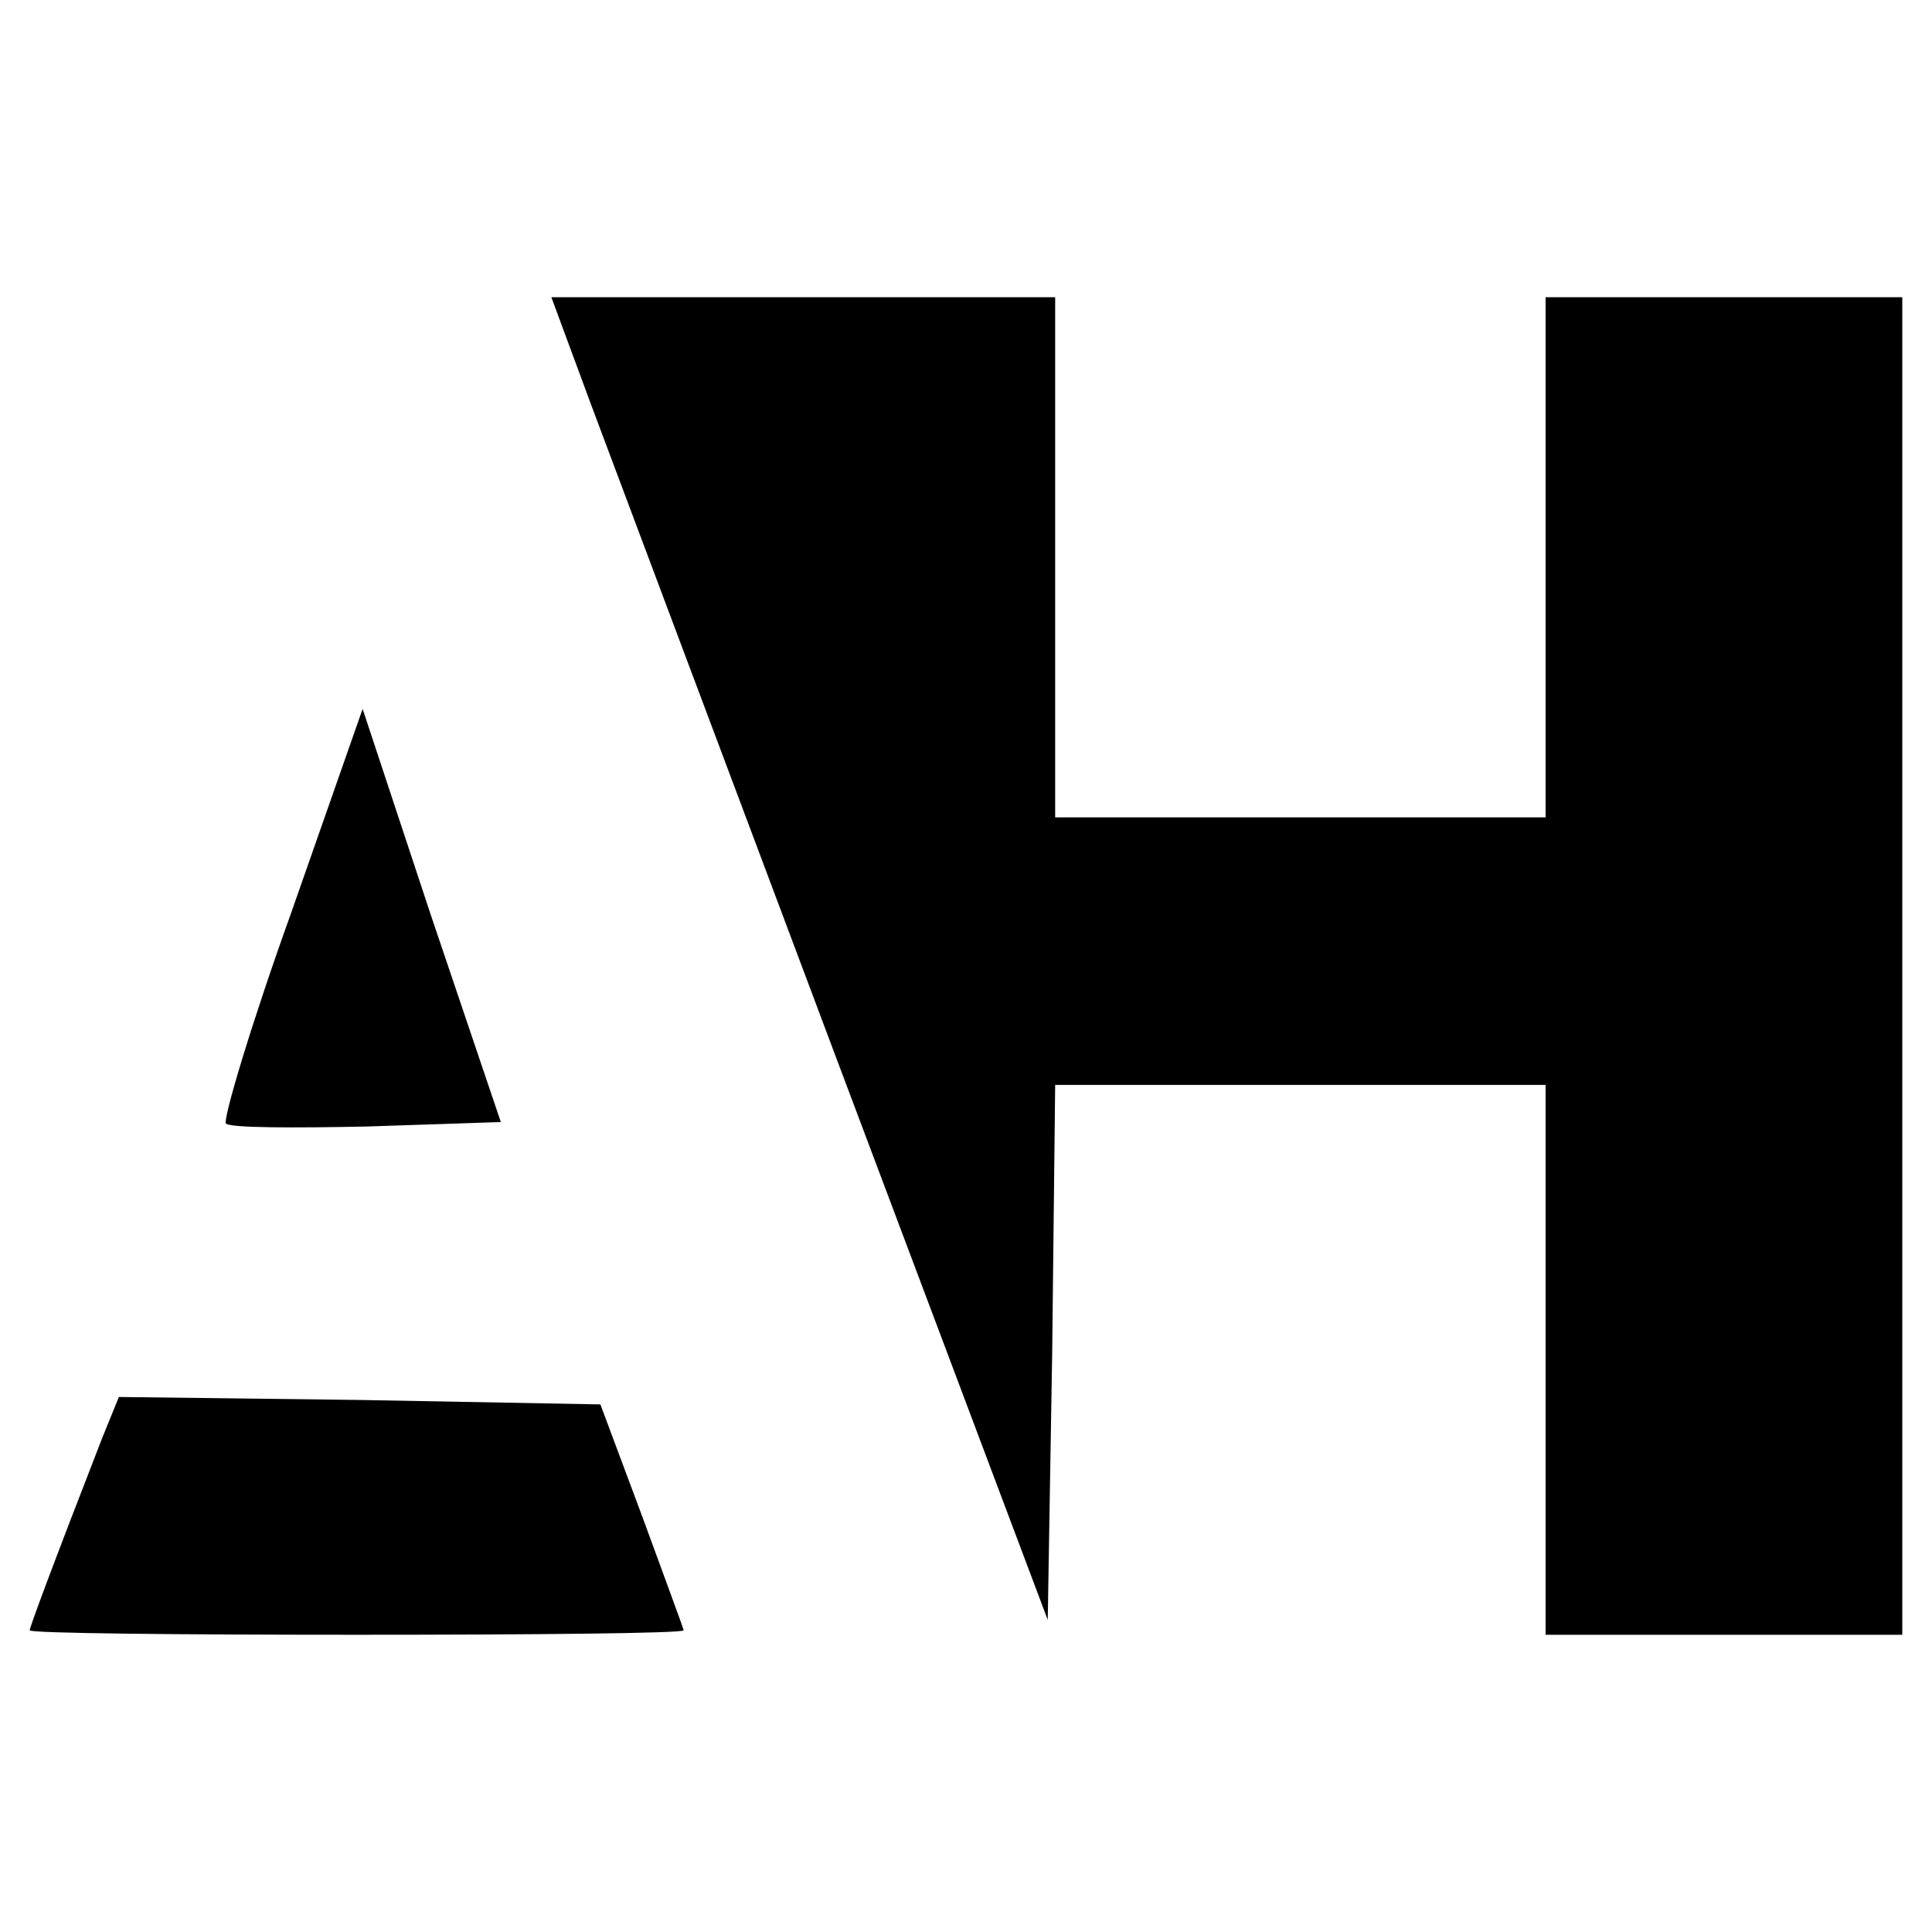
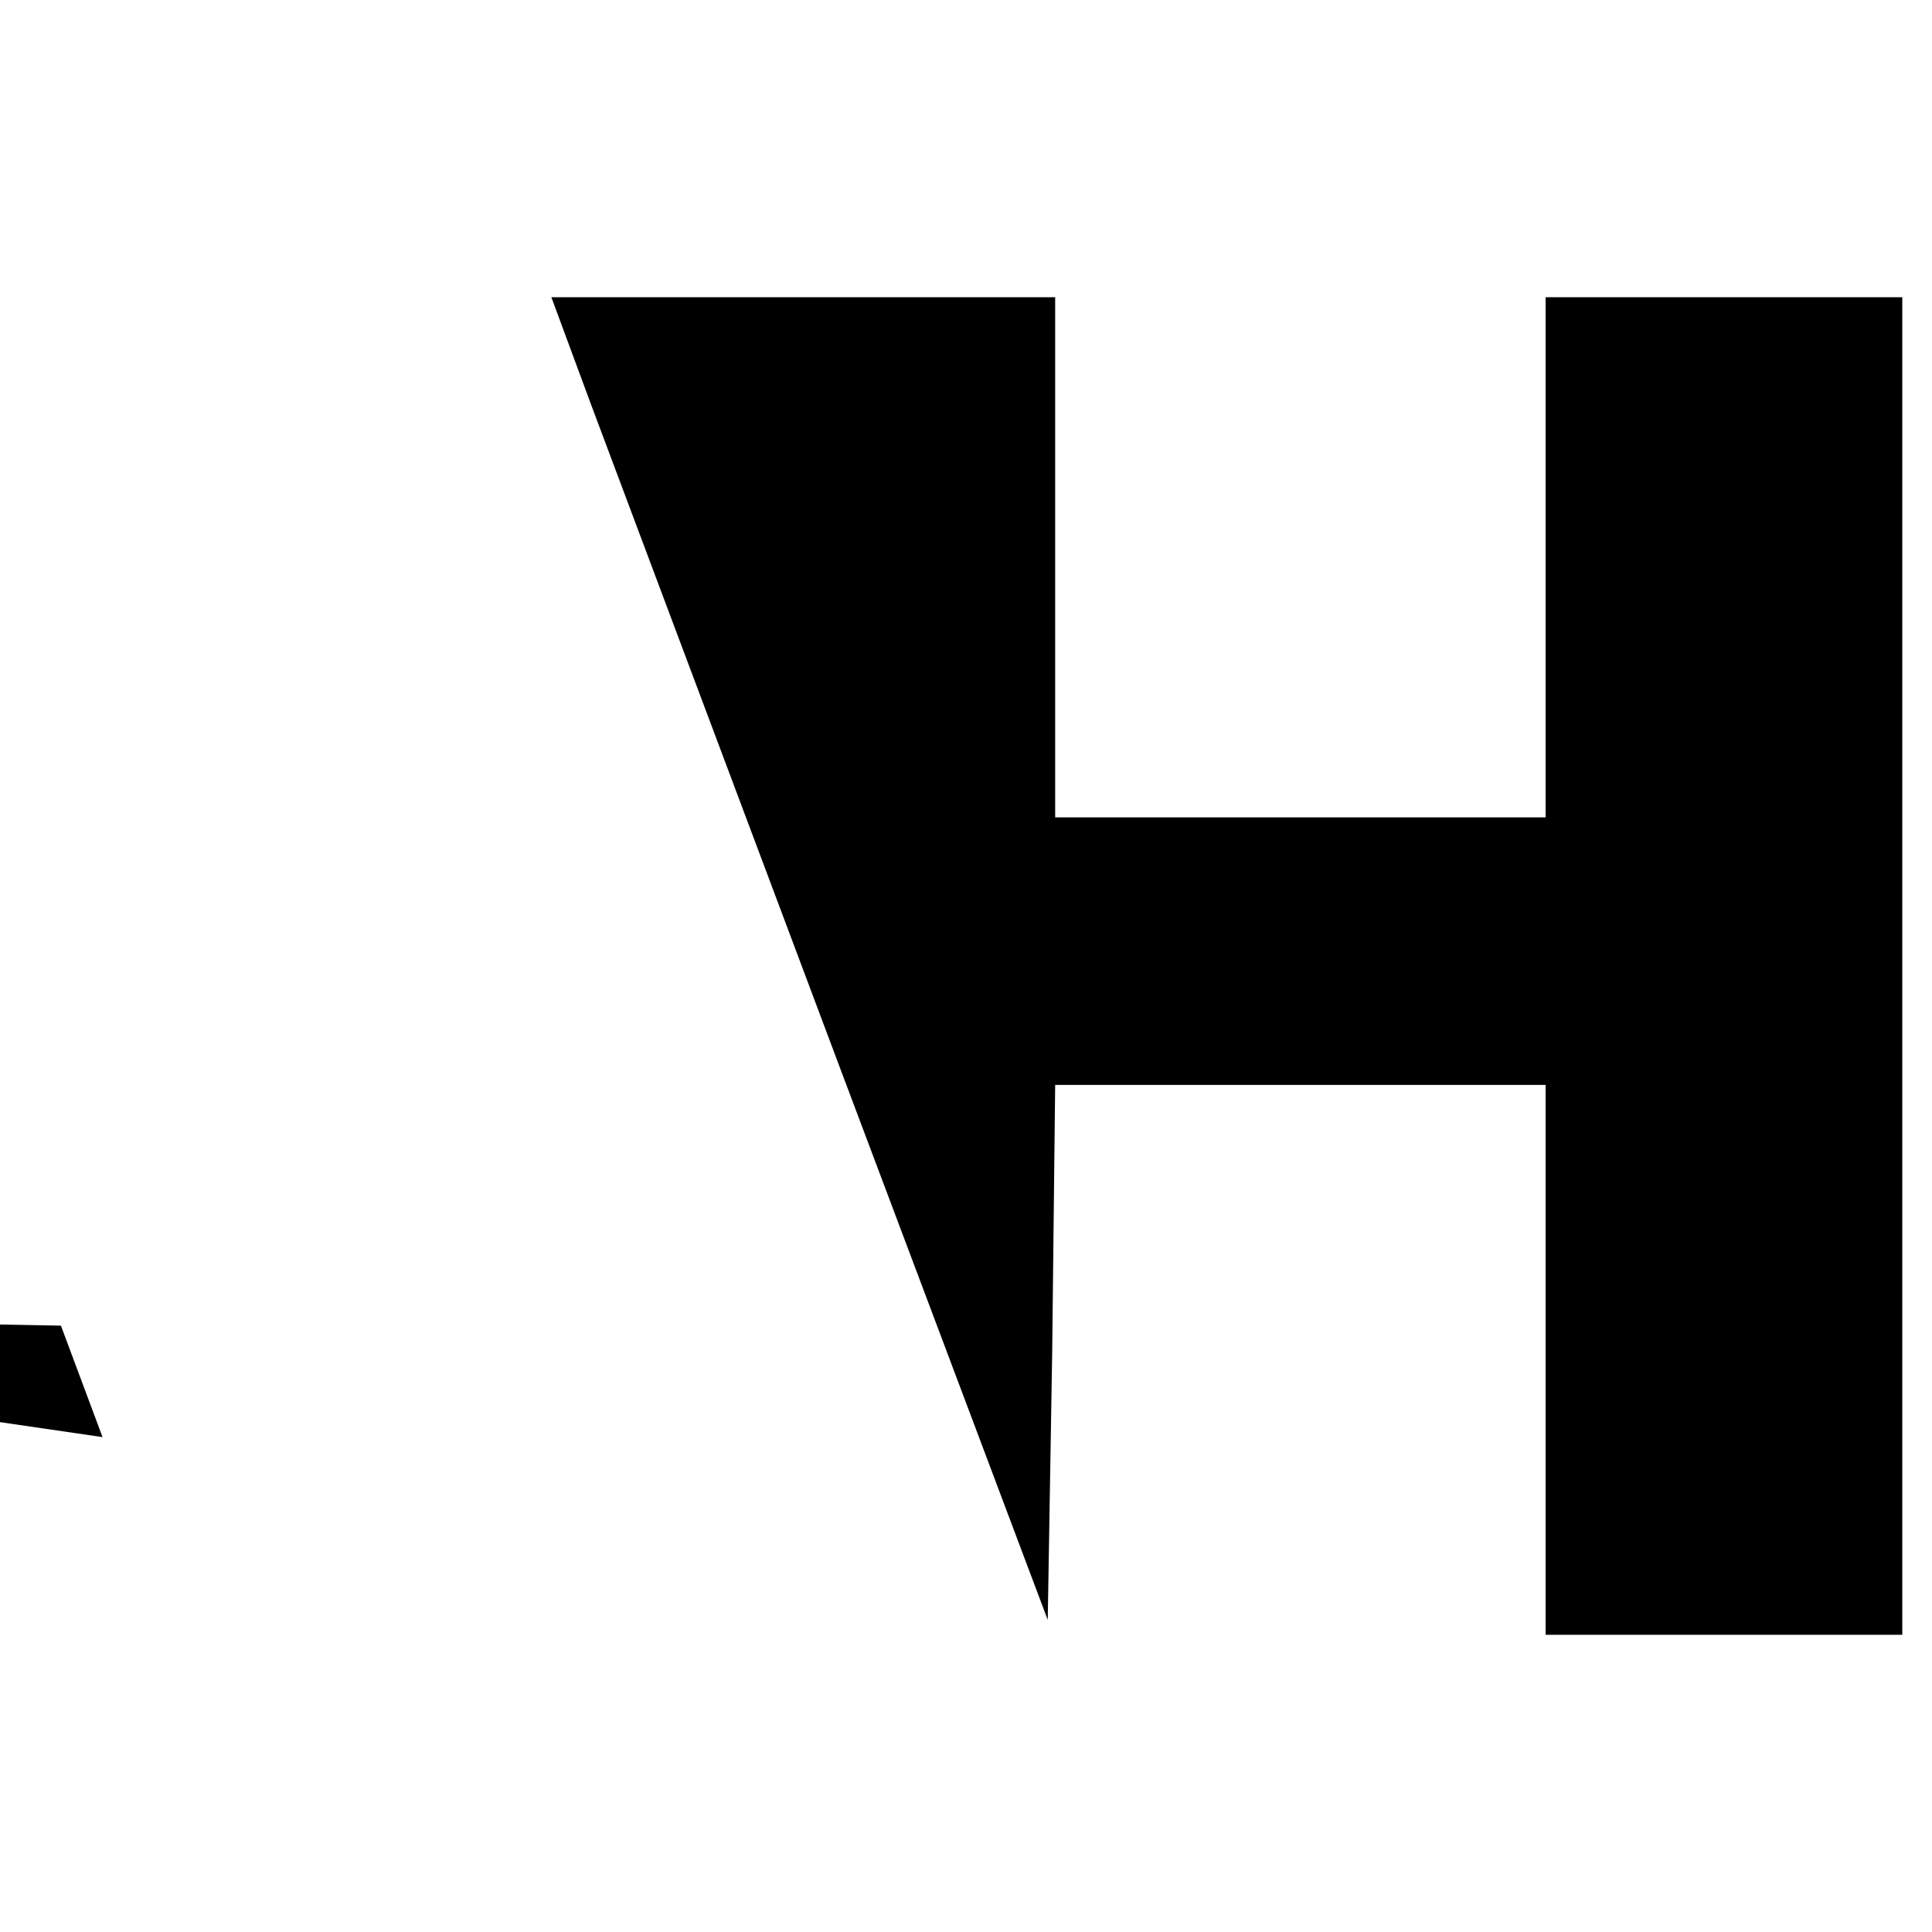
<svg xmlns="http://www.w3.org/2000/svg" version="1.0" width="130pt" height="130pt" viewBox="0 0 130 130" preserveAspectRatio="xMidYMid meet">
  <g transform="translate(0,130) scale(0.1,-0.1)" fill="#000000" stroke="none">
    <path d="M398 1027 c15 -40 90 -240 167 -445 l140 -372 3 180 2 180 165 0 165 0 0 -185 0 -185 120 0 120 0 0 450 0 450 -120 0 -120 0 0 -175 0 -175 -165 0 -165 0 0 175 0 175 -170 0 -169 0 27 -73z" />
-     <path d="M196 686 c-27 -75 -46 -139 -44 -142 3 -3 46 -3 95 -2 l90 3 -47 139 -46 139 -48 -137z" />
-     <path d="M69 333 c-35 -90 -49 -128 -49 -130 0 -2 99 -3 220 -3 121 0 220 1 220 3 0 1 -13 36 -28 77 l-28 75 -162 3 -162 2 -11 -27z" />
+     <path d="M69 333 l-28 75 -162 3 -162 2 -11 -27z" />
  </g>
</svg>